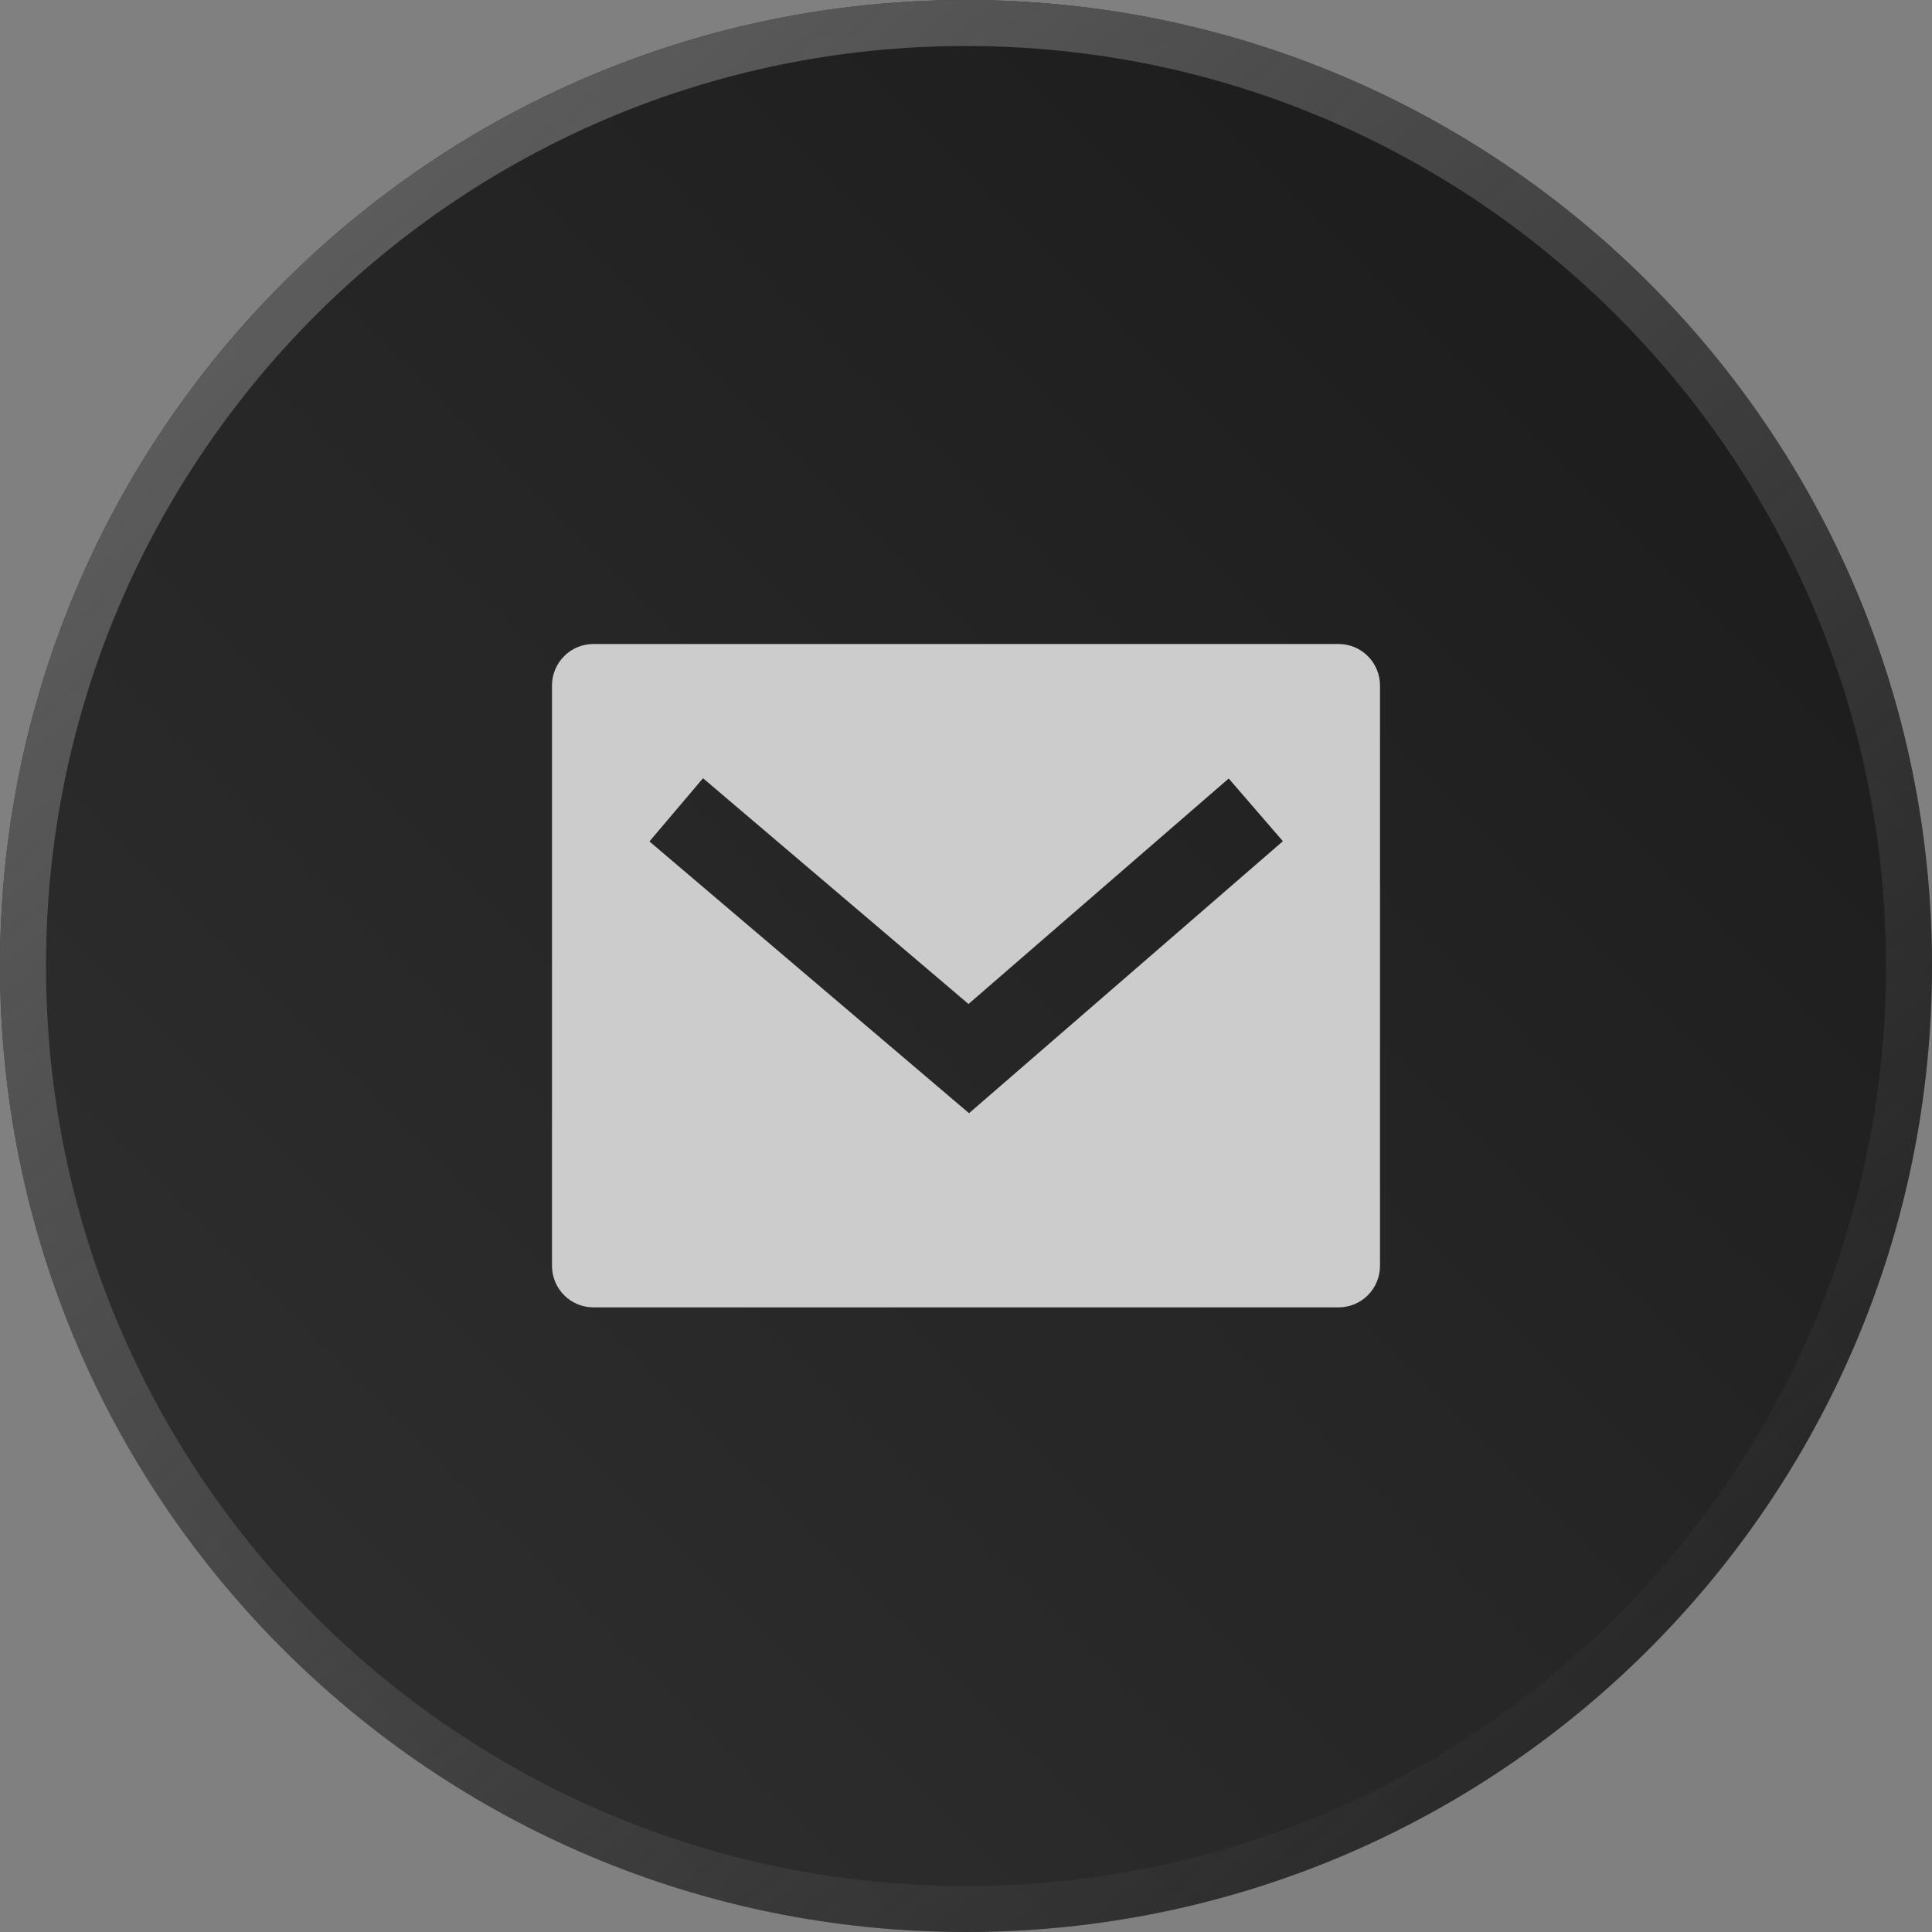
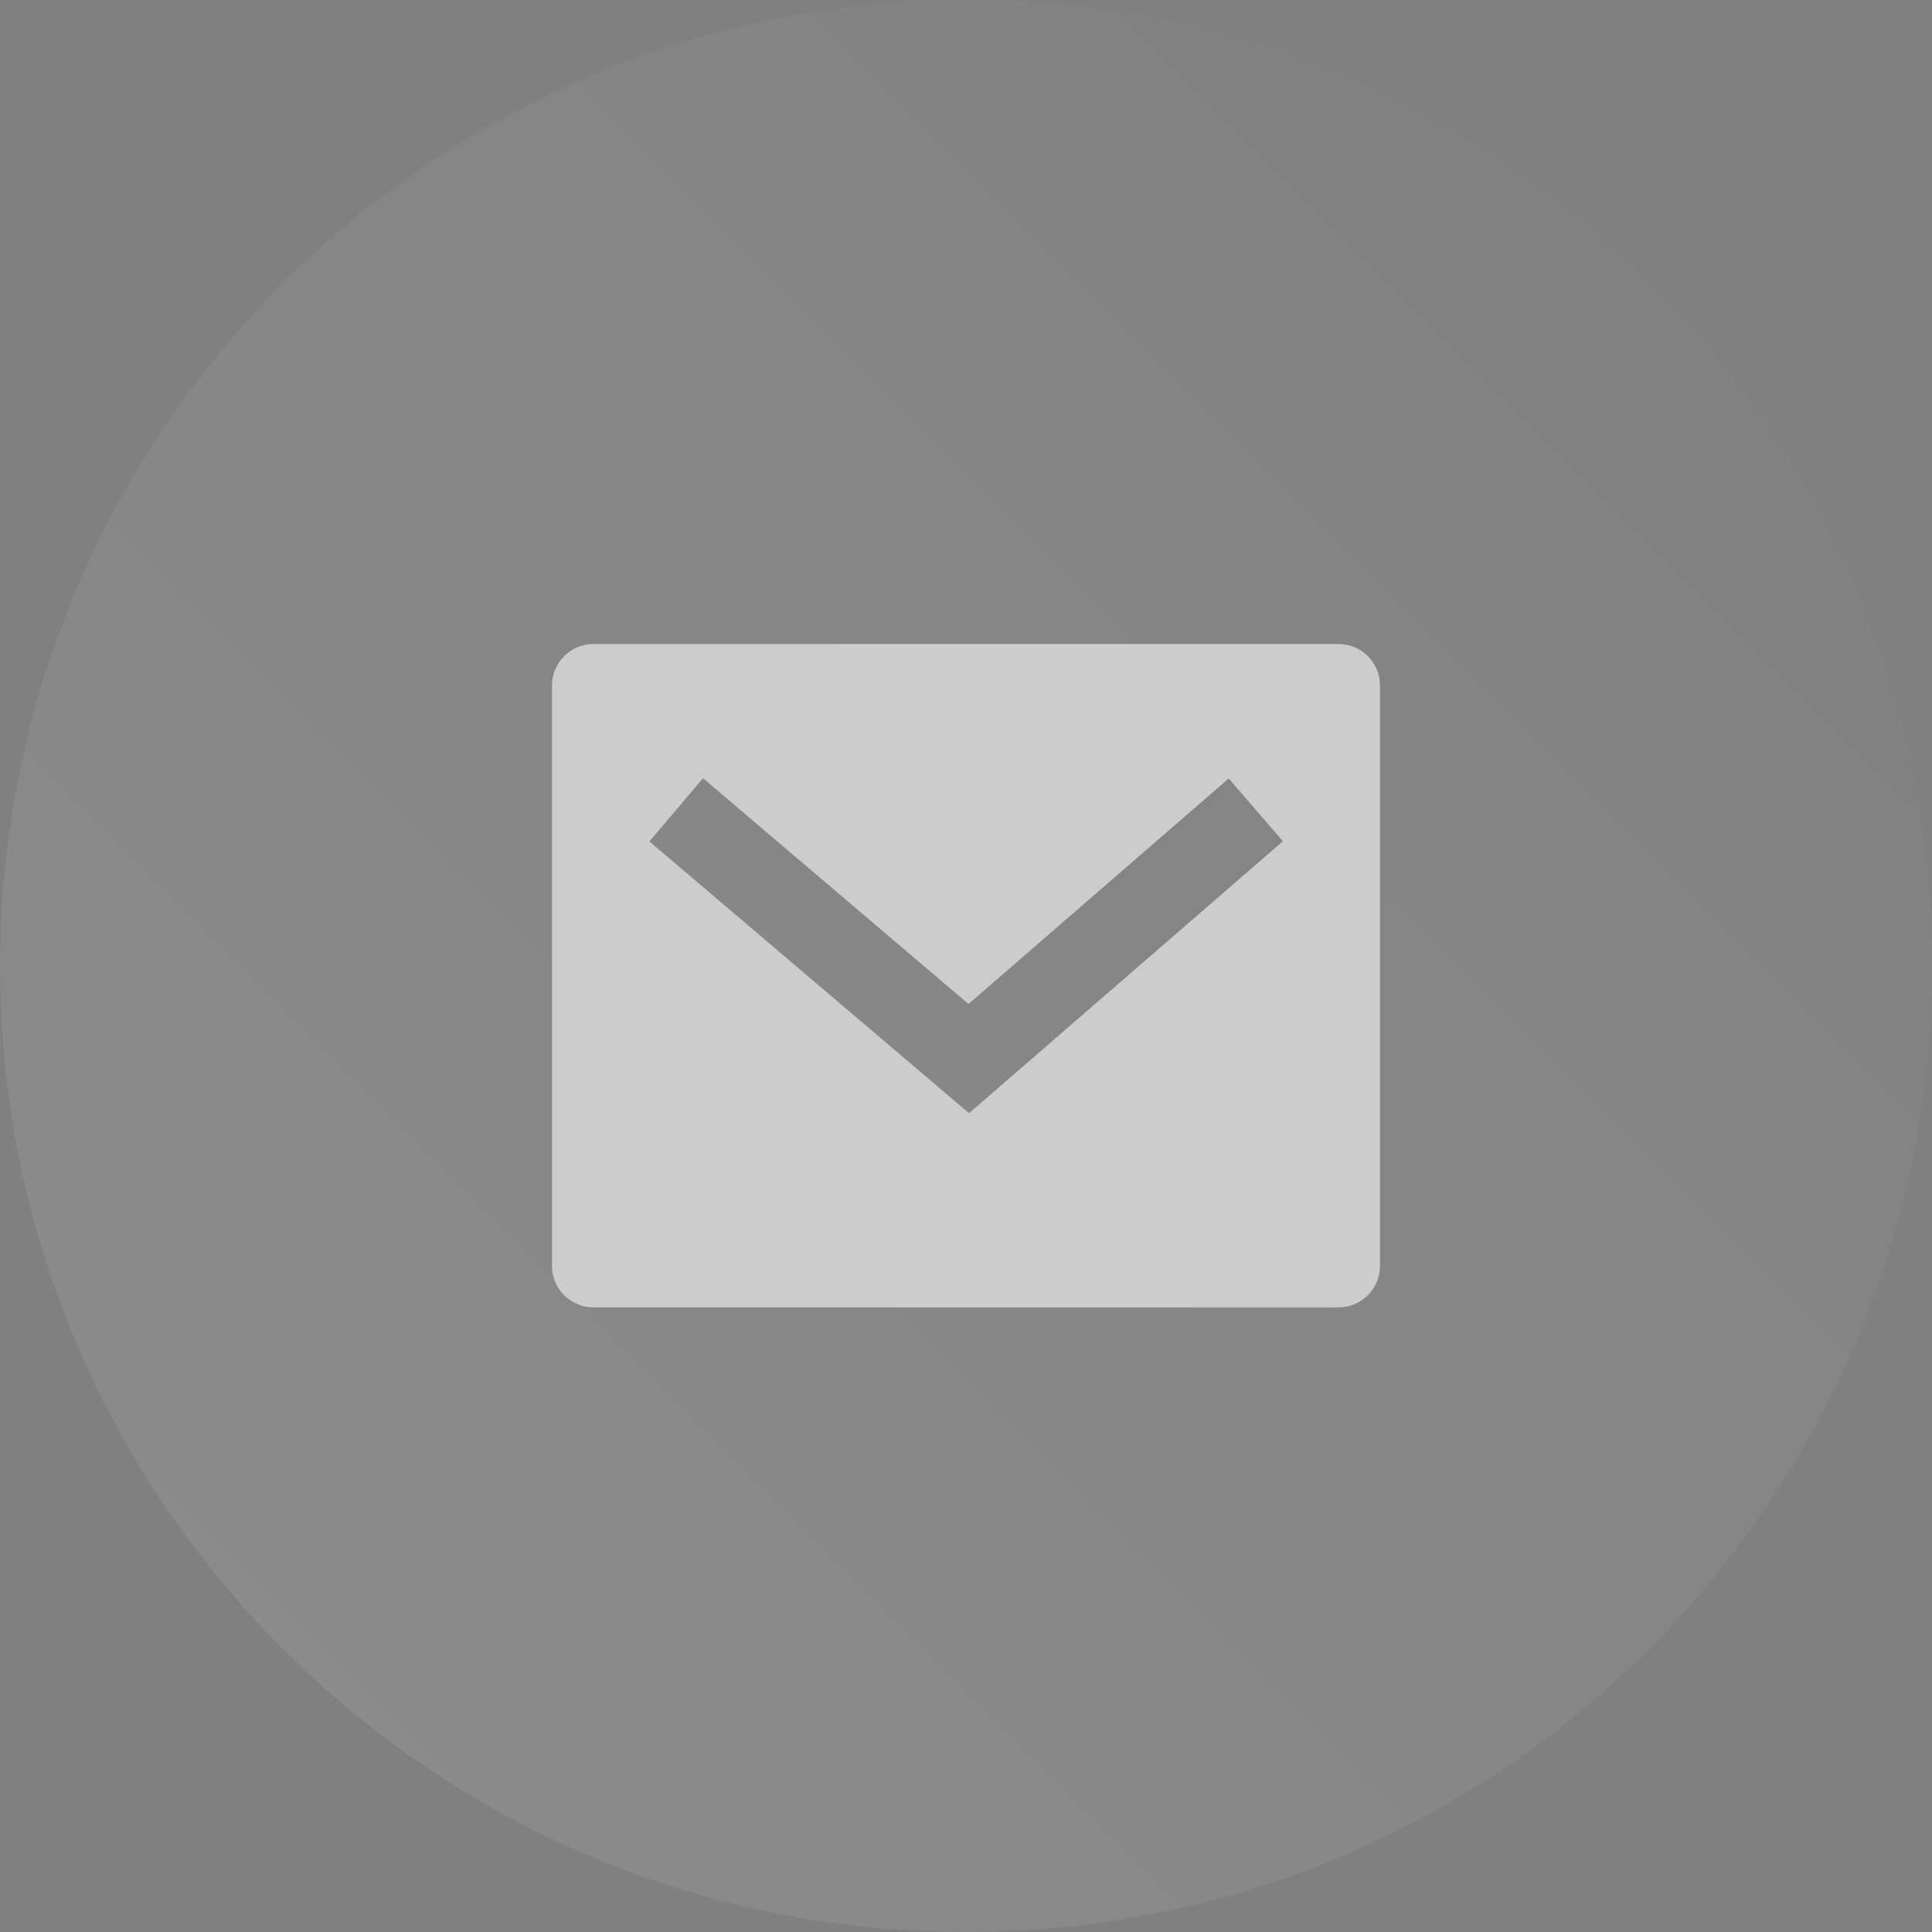
<svg xmlns="http://www.w3.org/2000/svg" width="42" height="42" viewBox="0 0 42 42" fill="none">
  <rect x="0" y="0" width="42" height="42" fill="#808080" stroke="none" />
-   <path d="M42 21C42 32.598 32.598 42 21 42C9.402 42 0 32.598 0 21C0 9.402 9.402 0 21 0C32.598 0 42 9.402 42 21Z" fill="#1A1A1A" />
  <path d="M42 21C42 32.598 32.598 42 21 42C9.402 42 0 32.598 0 21C0 9.402 9.402 0 21 0C32.598 0 42 9.402 42 21Z" fill="url(#paint0_linear_51_252)" fill-opacity="0.1" />
-   <path d="M41.5 21C41.5 32.322 32.322 41.5 21 41.5C9.678 41.5 0.5 32.322 0.5 21C0.5 9.678 9.678 0.5 21 0.5C32.322 0.5 41.5 9.678 41.5 21Z" stroke="url(#paint1_linear_51_252)" />
  <path d="M12.9 14H29.1C29.339 14 29.568 14.095 29.736 14.264C29.905 14.433 30 14.662 30 14.901V27.519C30 27.758 29.905 27.988 29.736 28.157C29.568 28.326 29.339 28.421 29.1 28.421H12.9C12.661 28.421 12.432 28.326 12.264 28.157C12.095 27.988 12 27.758 12 27.519V14.901C12 14.662 12.095 14.433 12.264 14.264C12.432 14.095 12.661 14 12.9 14ZM21.054 21.826L15.283 16.918L14.118 18.292L21.066 24.2L27.889 18.287L26.711 16.924L21.054 21.826Z" fill="#CCCCCC" />
  <defs>
    <linearGradient id="paint0_linear_51_252" x1="0" y1="42" x2="42" y2="0" gradientUnits="userSpaceOnUse">
      <stop stop-color="white" />
      <stop offset="1" stop-color="white" stop-opacity="0" />
    </linearGradient>
    <linearGradient id="paint1_linear_51_252" x1="0" y1="0" x2="34.645" y2="41.155" gradientUnits="userSpaceOnUse">
      <stop stop-color="#666666" />
      <stop offset="1" stop-color="#666666" stop-opacity="0" />
    </linearGradient>
  </defs>
</svg>